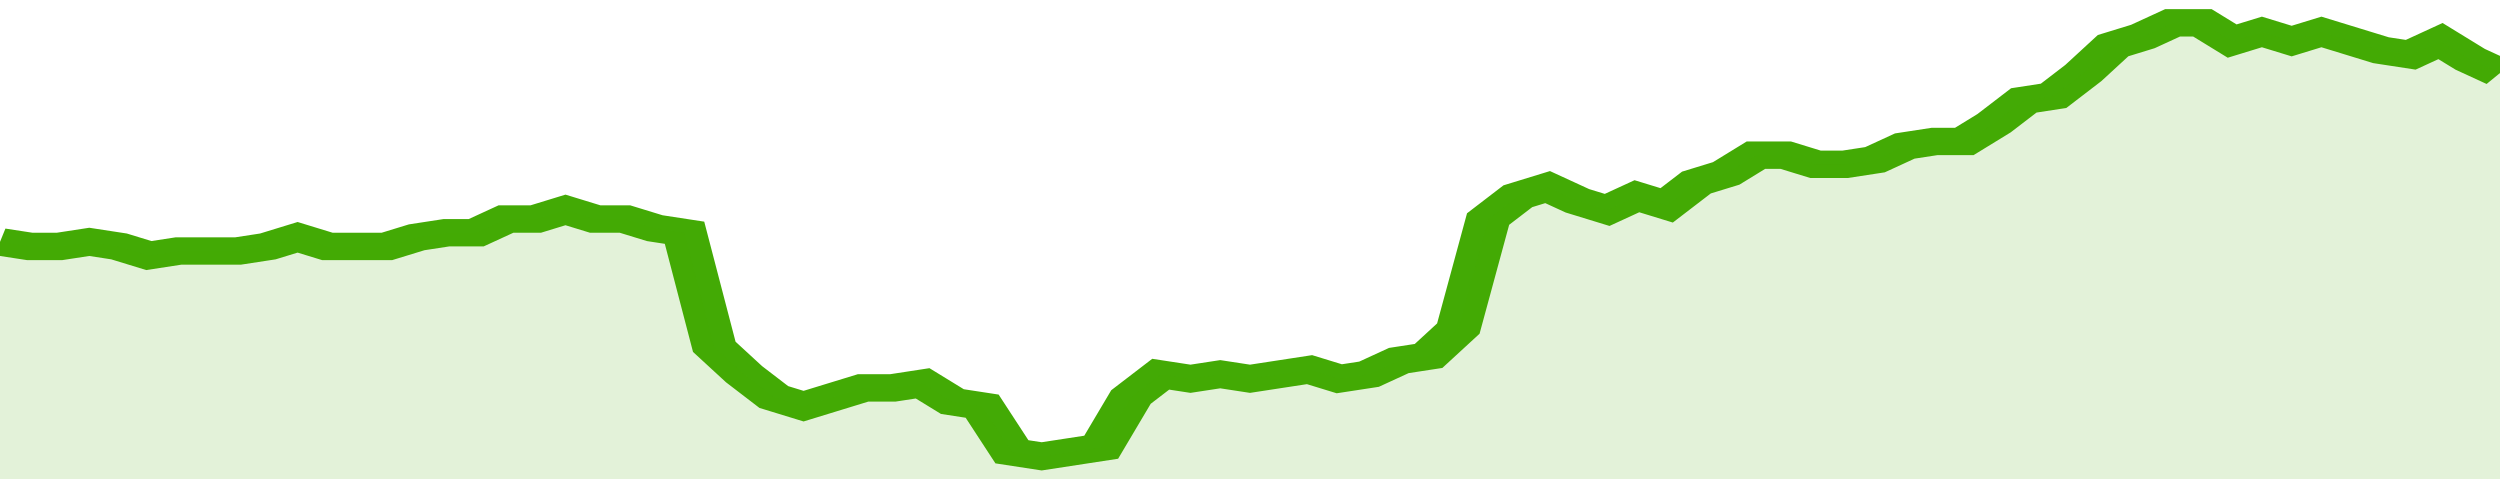
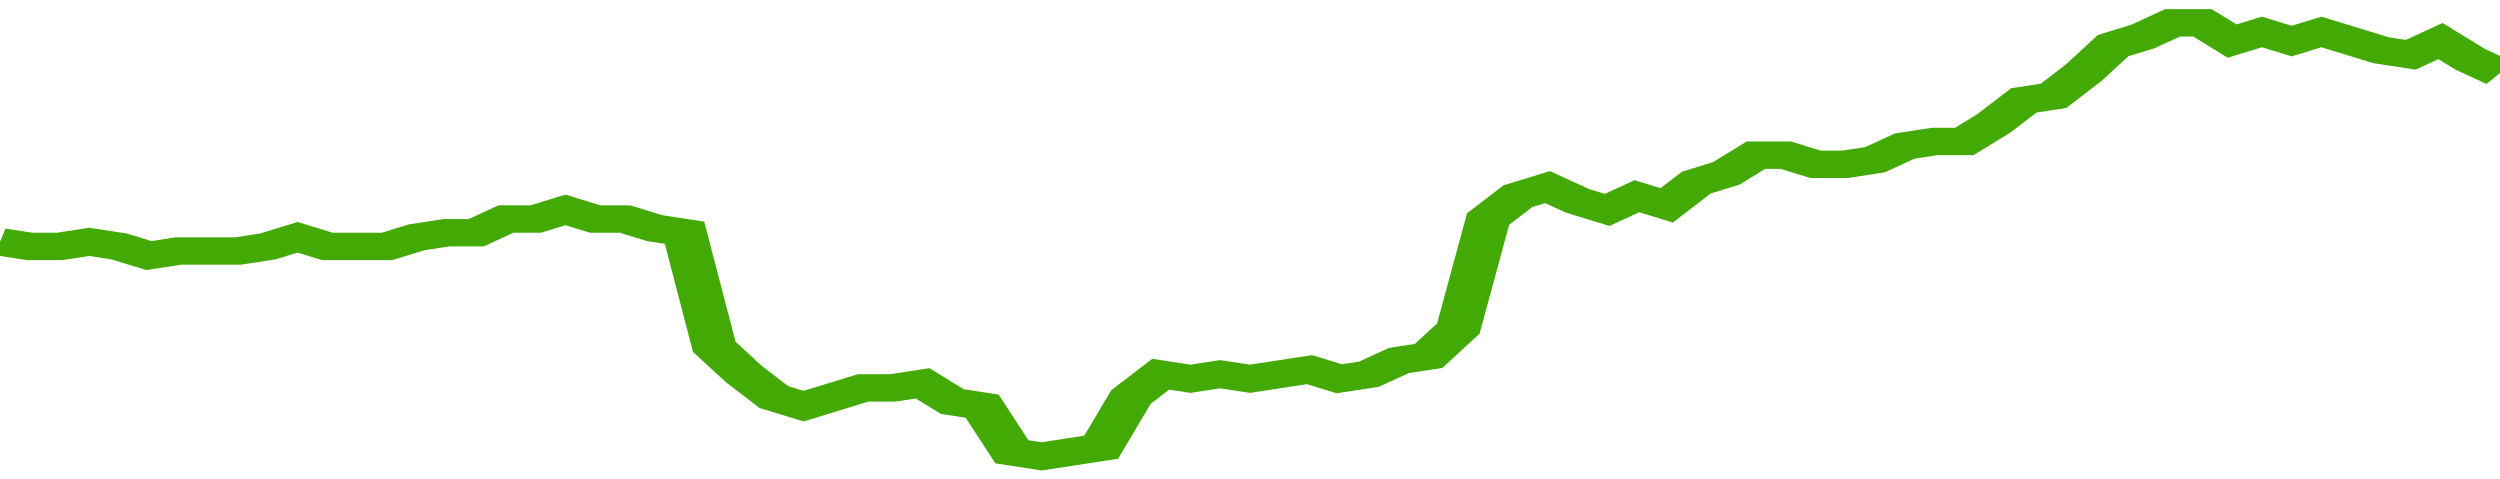
<svg xmlns="http://www.w3.org/2000/svg" viewBox="0 0 336 105" width="120" height="23" preserveAspectRatio="none">
  <polyline fill="none" stroke="#43AA05" stroke-width="6" points="0, 53 4, 54 8, 54 12, 53 16, 54 20, 56 24, 55 28, 55 32, 55 36, 54 40, 52 44, 54 48, 54 52, 54 56, 52 60, 51 64, 51 68, 48 72, 48 76, 46 80, 48 84, 48 88, 50 92, 51 96, 76 100, 82 104, 87 108, 89 112, 87 116, 85 120, 85 124, 84 128, 88 132, 89 136, 99 140, 100 144, 99 148, 98 152, 87 156, 82 160, 83 164, 82 168, 83 172, 82 176, 81 180, 83 184, 82 188, 79 192, 78 196, 72 200, 48 204, 43 208, 41 212, 44 216, 46 220, 43 224, 45 228, 40 232, 38 236, 34 240, 34 244, 36 248, 36 252, 35 256, 32 260, 31 264, 31 268, 27 272, 22 276, 21 280, 16 284, 10 288, 8 292, 5 296, 5 300, 9 304, 7 308, 9 312, 7 316, 9 320, 11 324, 12 328, 9 332, 13 336, 16 336, 16 "> </polyline>
-   <polygon fill="#43AA05" opacity="0.15" points="0, 105 0, 53 4, 54 8, 54 12, 53 16, 54 20, 56 24, 55 28, 55 32, 55 36, 54 40, 52 44, 54 48, 54 52, 54 56, 52 60, 51 64, 51 68, 48 72, 48 76, 46 80, 48 84, 48 88, 50 92, 51 96, 76 100, 82 104, 87 108, 89 112, 87 116, 85 120, 85 124, 84 128, 88 132, 89 136, 99 140, 100 144, 99 148, 98 152, 87 156, 82 160, 83 164, 82 168, 83 172, 82 176, 81 180, 83 184, 82 188, 79 192, 78 196, 72 200, 48 204, 43 208, 41 212, 44 216, 46 220, 43 224, 45 228, 40 232, 38 236, 34 240, 34 244, 36 248, 36 252, 35 256, 32 260, 31 264, 31 268, 27 272, 22 276, 21 280, 16 284, 10 288, 8 292, 5 296, 5 300, 9 304, 7 308, 9 312, 7 316, 9 320, 11 324, 12 328, 9 332, 13 336, 16 336, 105 " />
</svg>